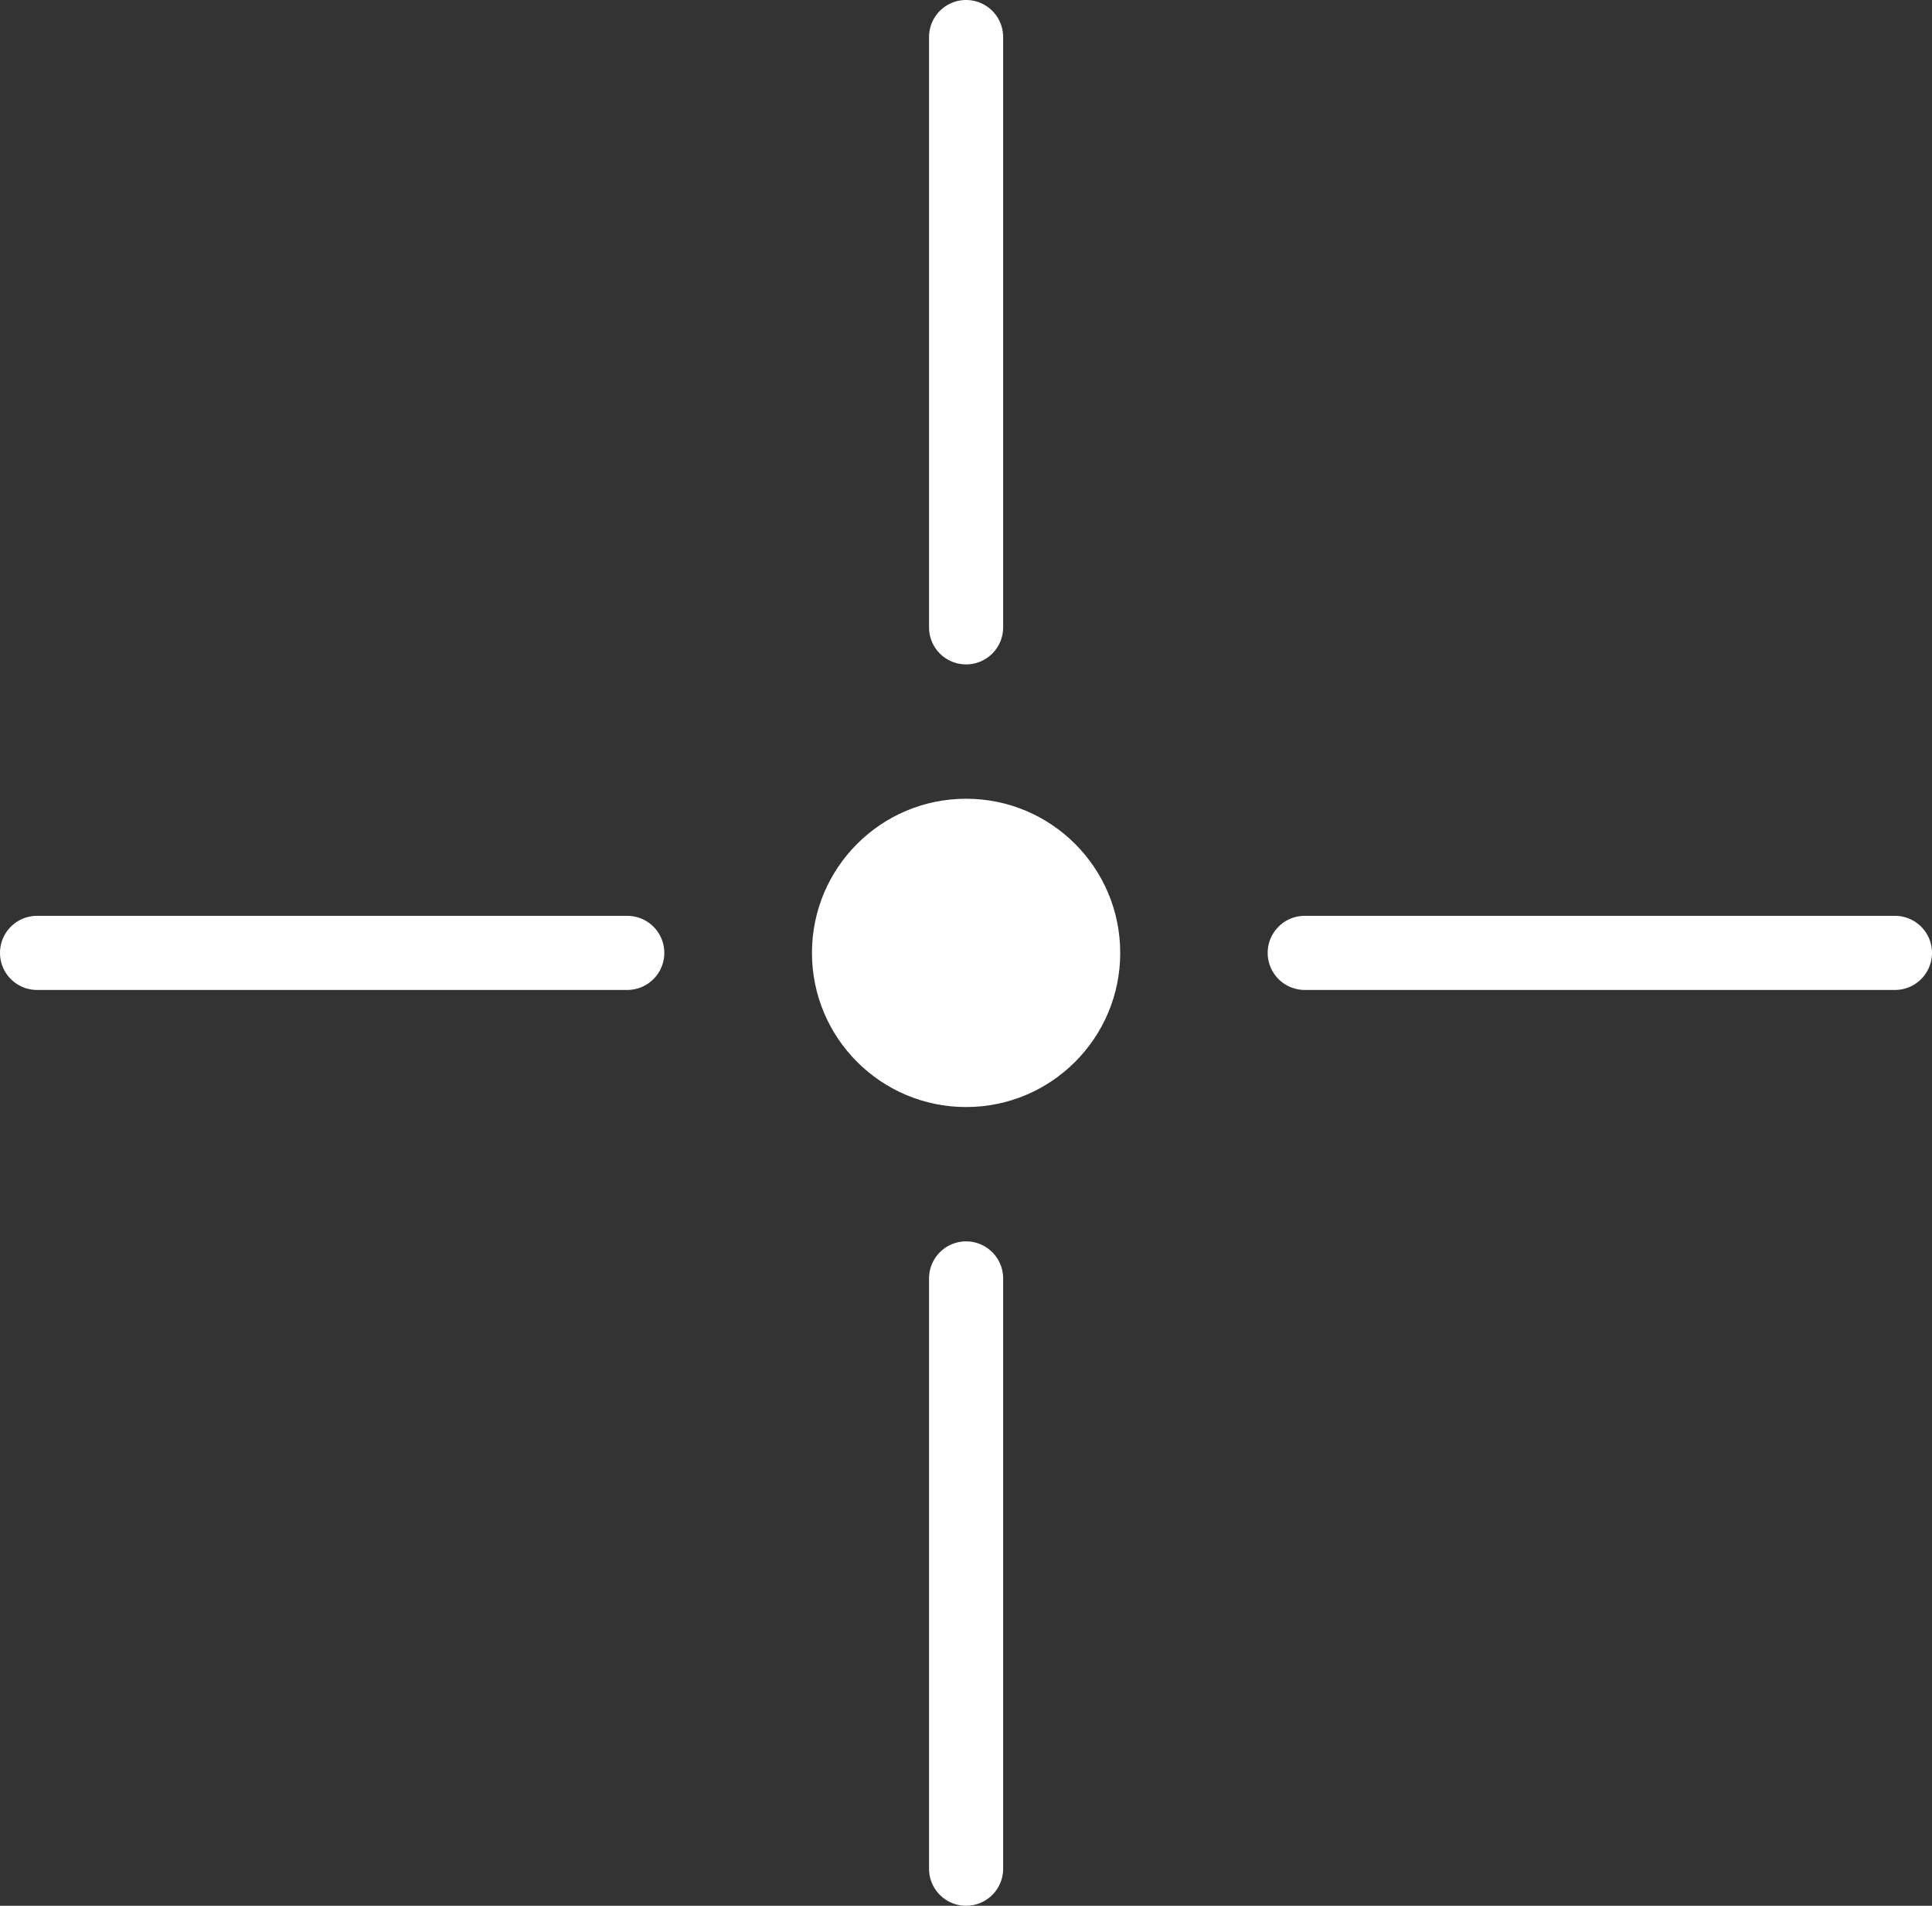
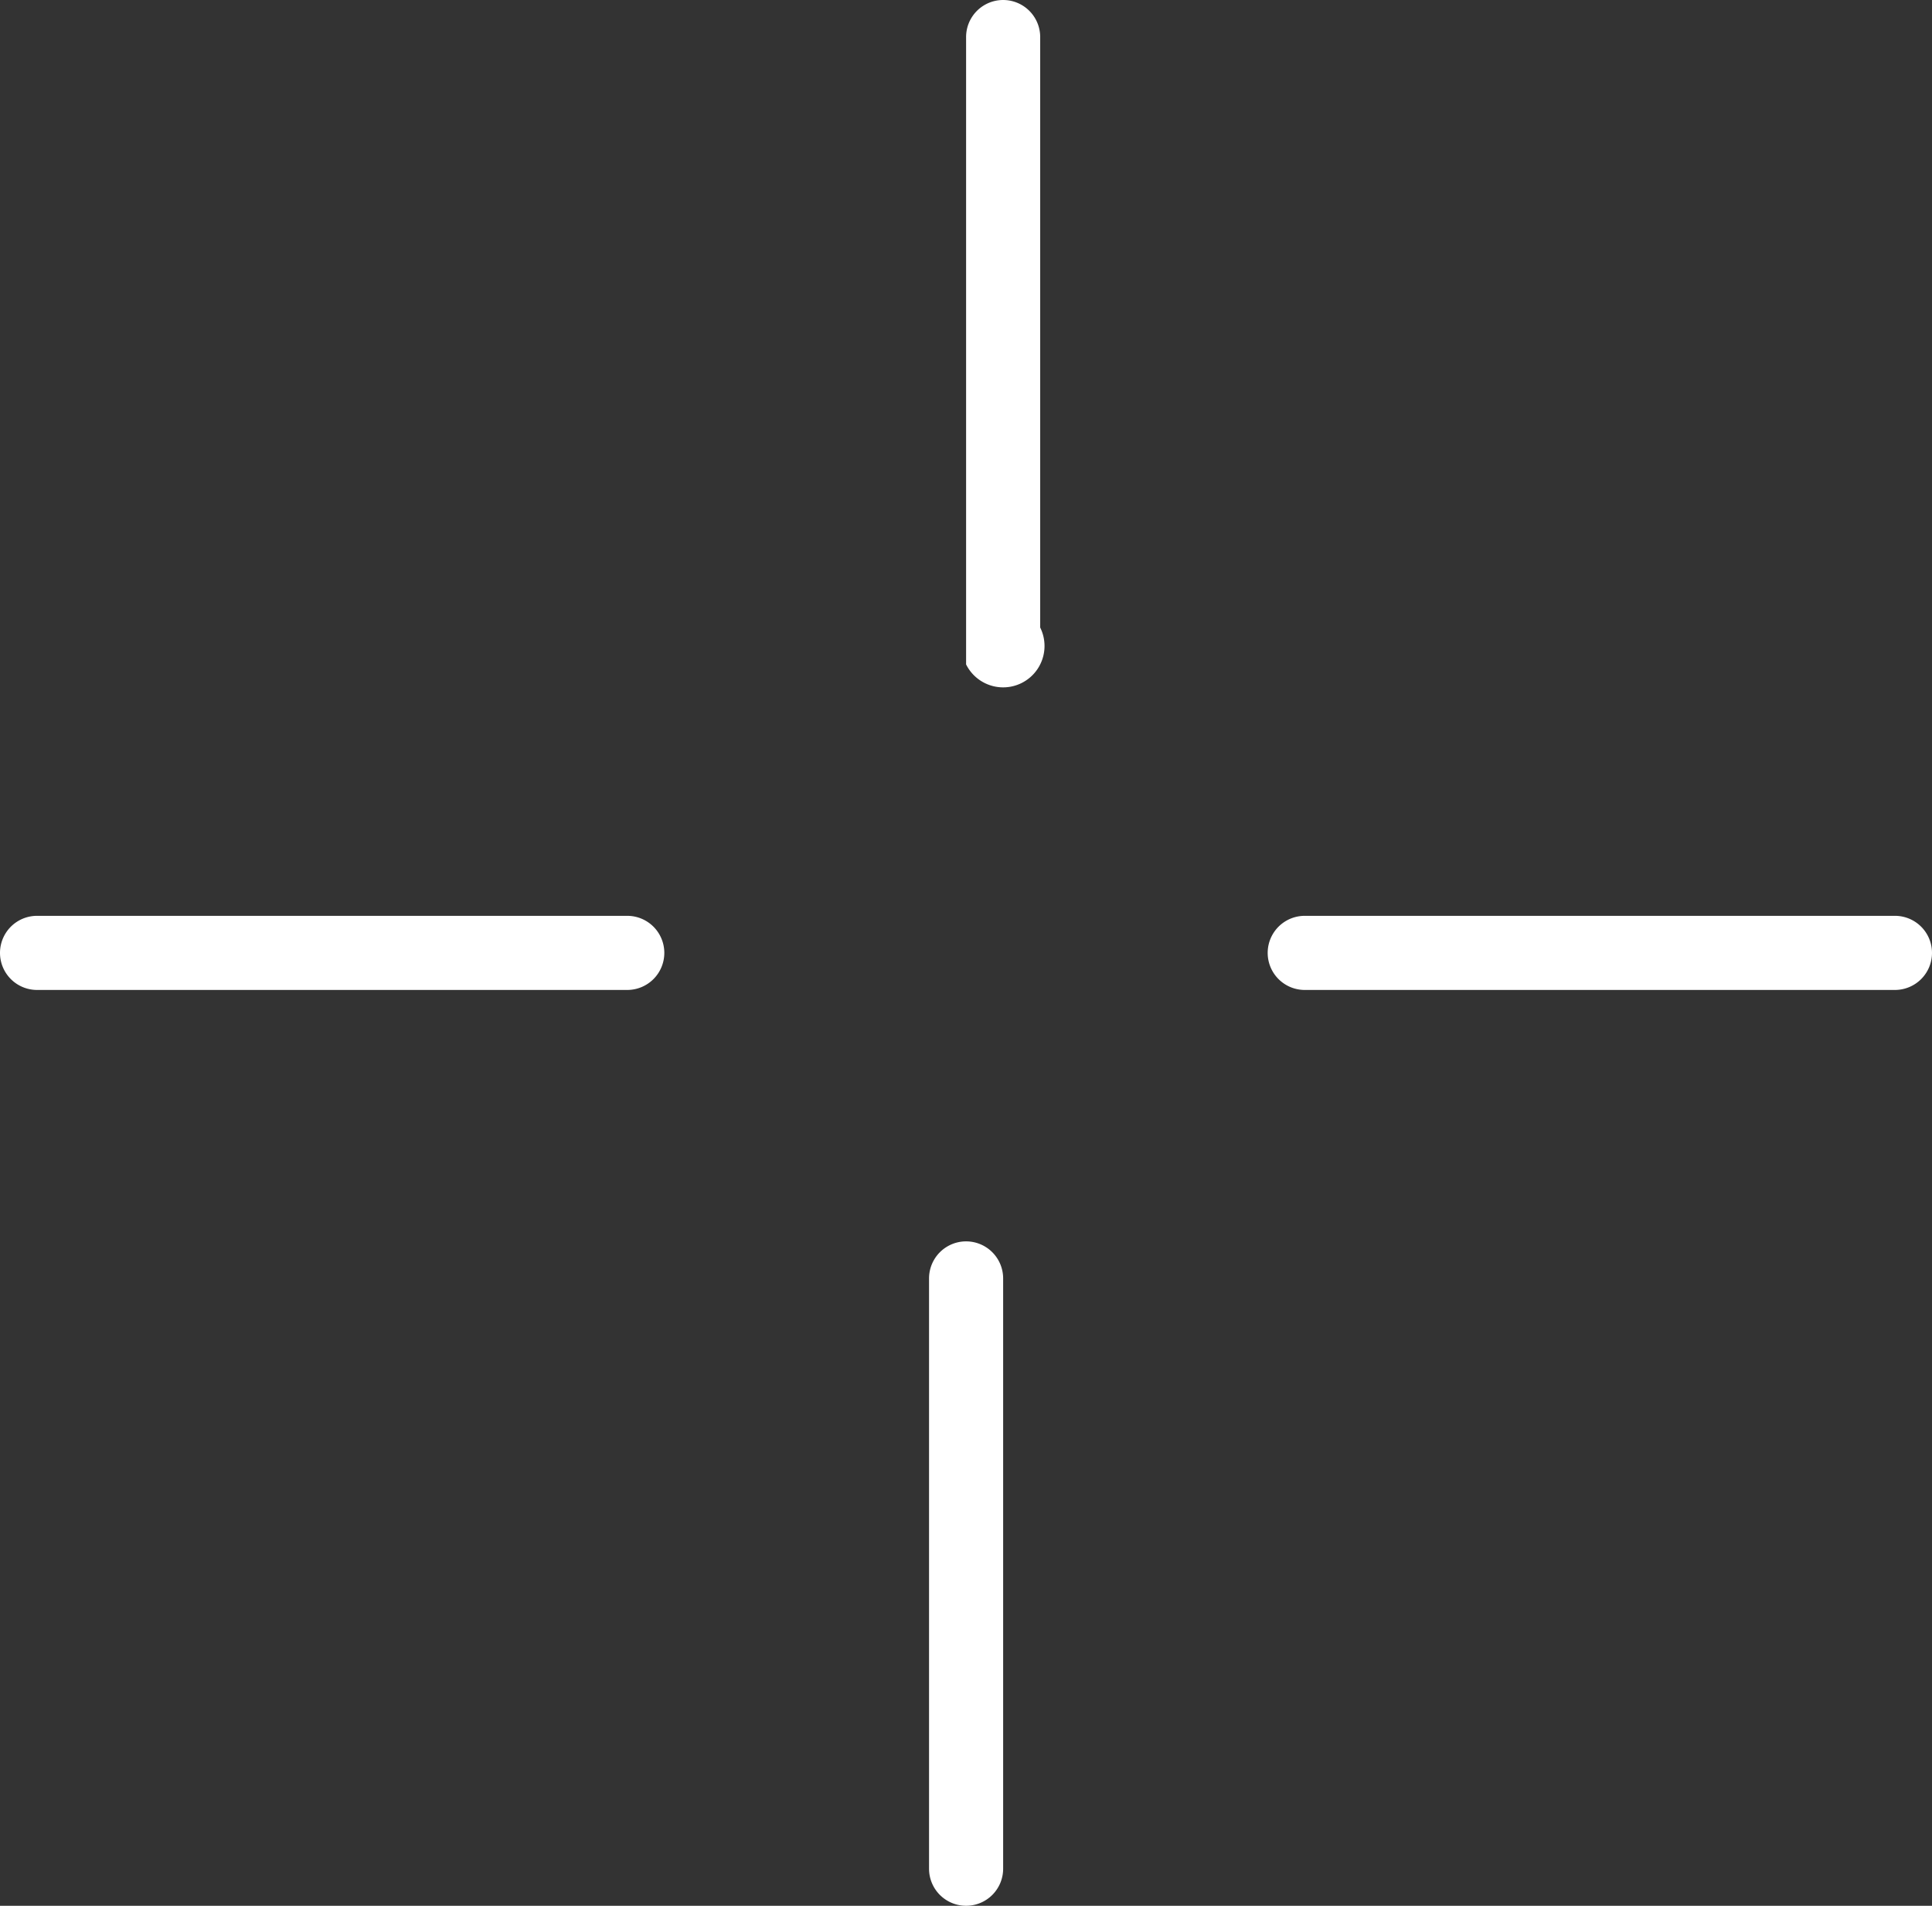
<svg xmlns="http://www.w3.org/2000/svg" viewBox="0 0 104.29 102.86">
  <rect x="0" y="0" width="104.29" height="102.86" fill="#333333" stroke="none" />
  <defs>
    <style>.cls-1{fill:#fff;}</style>
  </defs>
  <g id="Ebene_2" data-name="Ebene 2">
    <g id="Ebene_1-2" data-name="Ebene 1">
-       <circle class="cls-1" cx="52.15" cy="51.43" r="8.32" />
-       <path class="cls-1" d="M52.15,35.86a2,2,0,0,1-2-2V2a2,2,0,1,1,4,0V33.87A2,2,0,0,1,52.15,35.86Z" />
+       <path class="cls-1" d="M52.15,35.86V2a2,2,0,1,1,4,0V33.87A2,2,0,0,1,52.15,35.86Z" />
      <path class="cls-1" d="M52.15,102.86a2,2,0,0,1-2-2V69a2,2,0,0,1,4,0v31.88A2,2,0,0,1,52.15,102.86Z" />
      <path class="cls-1" d="M104.29,51.43a2,2,0,0,1-2,2H70.43a2,2,0,0,1,0-4h31.88A2,2,0,0,1,104.29,51.43Z" />
      <path class="cls-1" d="M35.86,51.43a2,2,0,0,1-2,2H2a2,2,0,1,1,0-4H33.87A2,2,0,0,1,35.86,51.43Z" />
    </g>
  </g>
</svg>